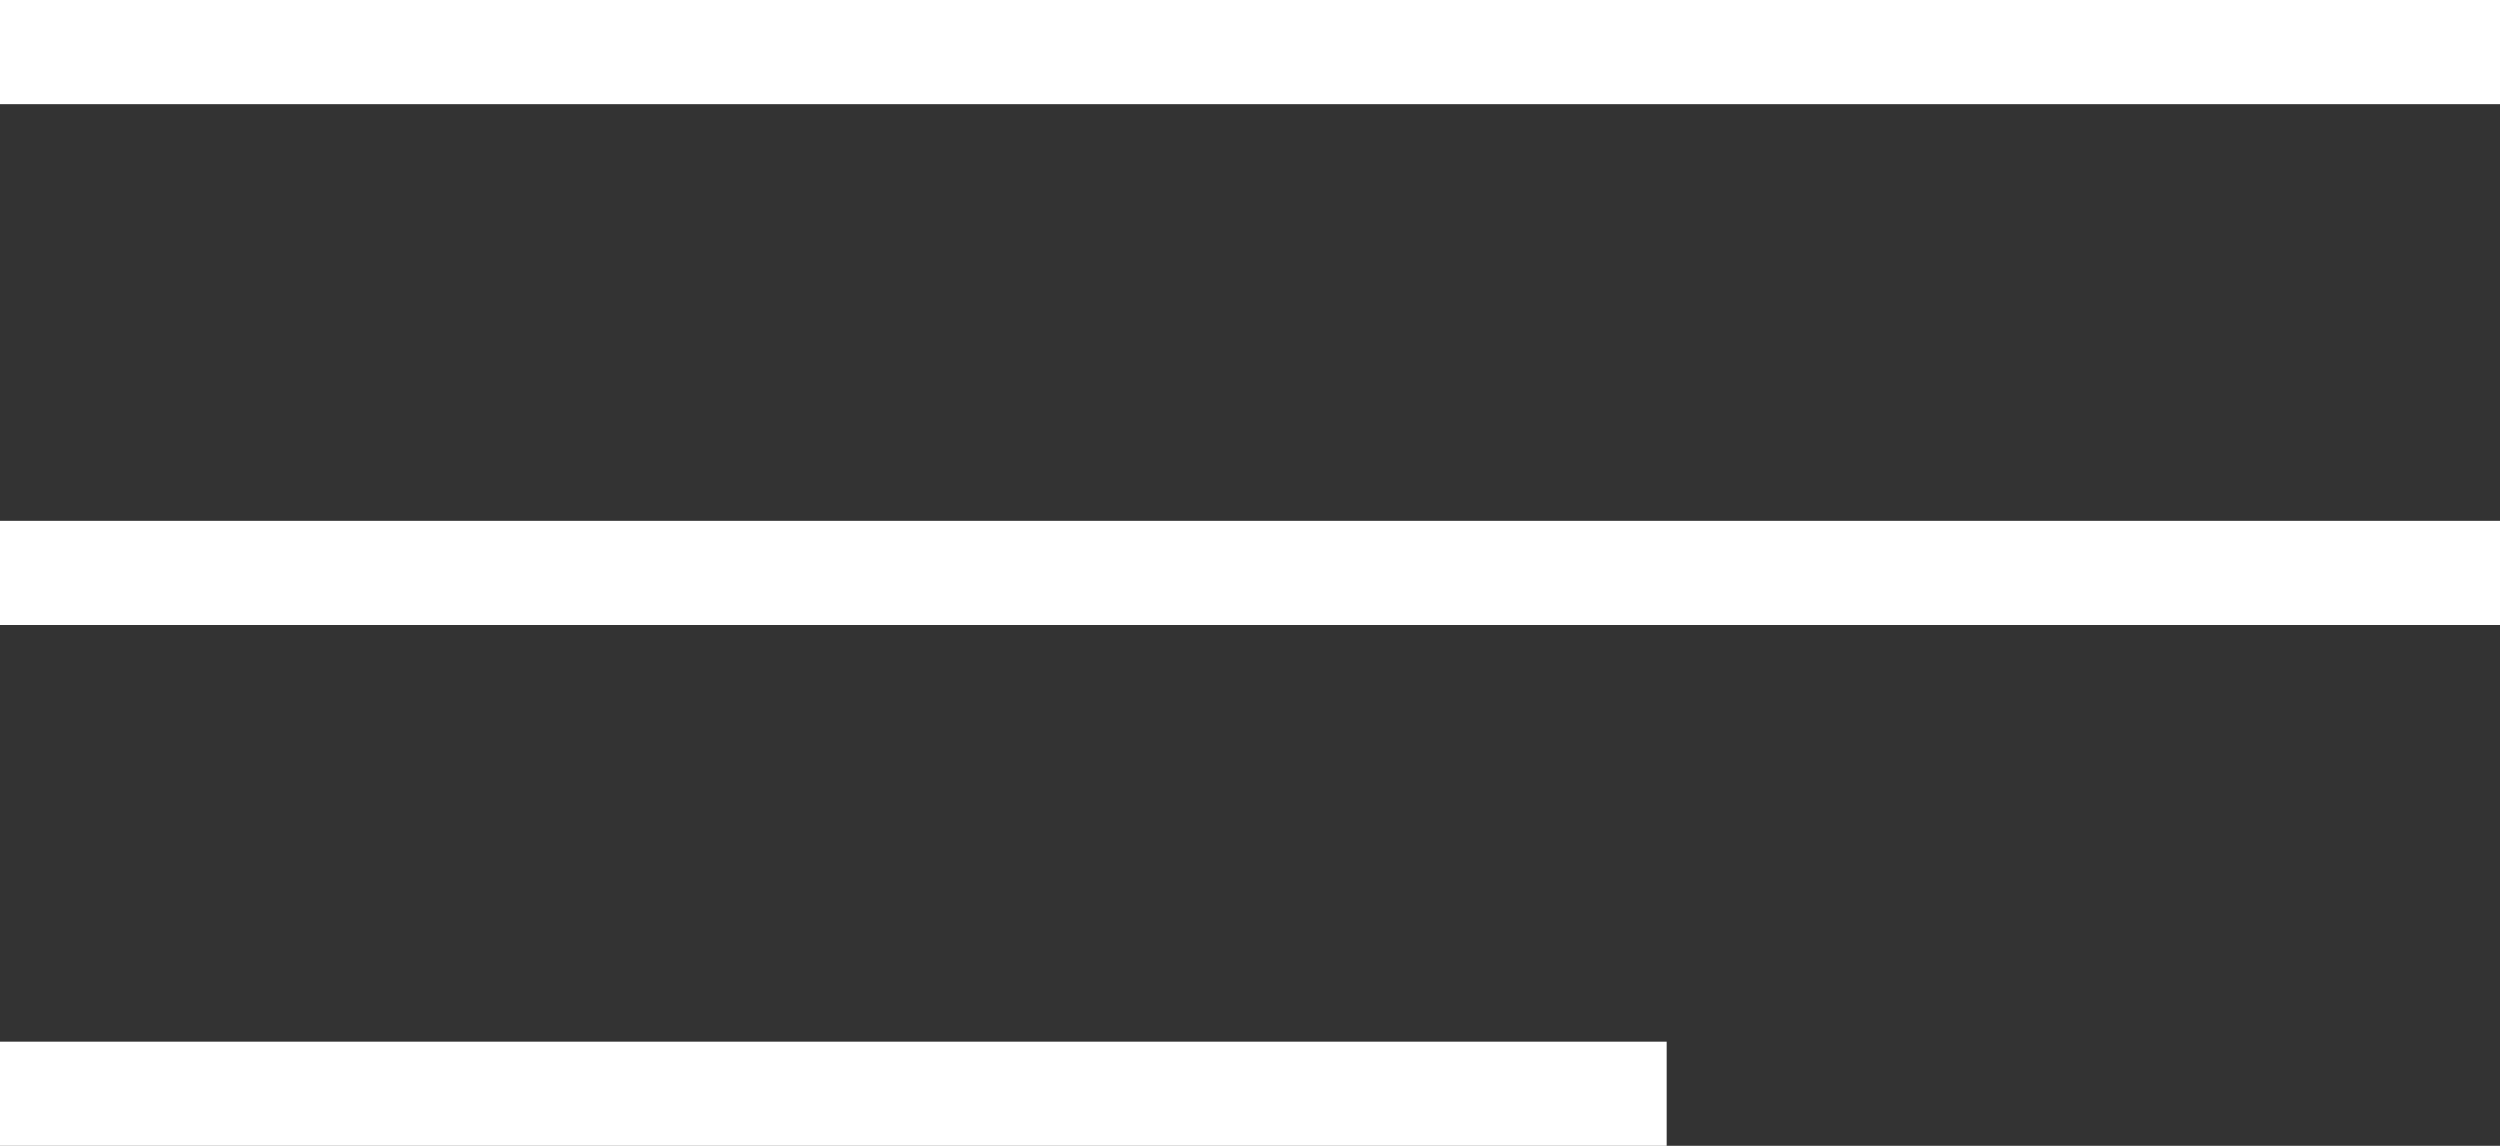
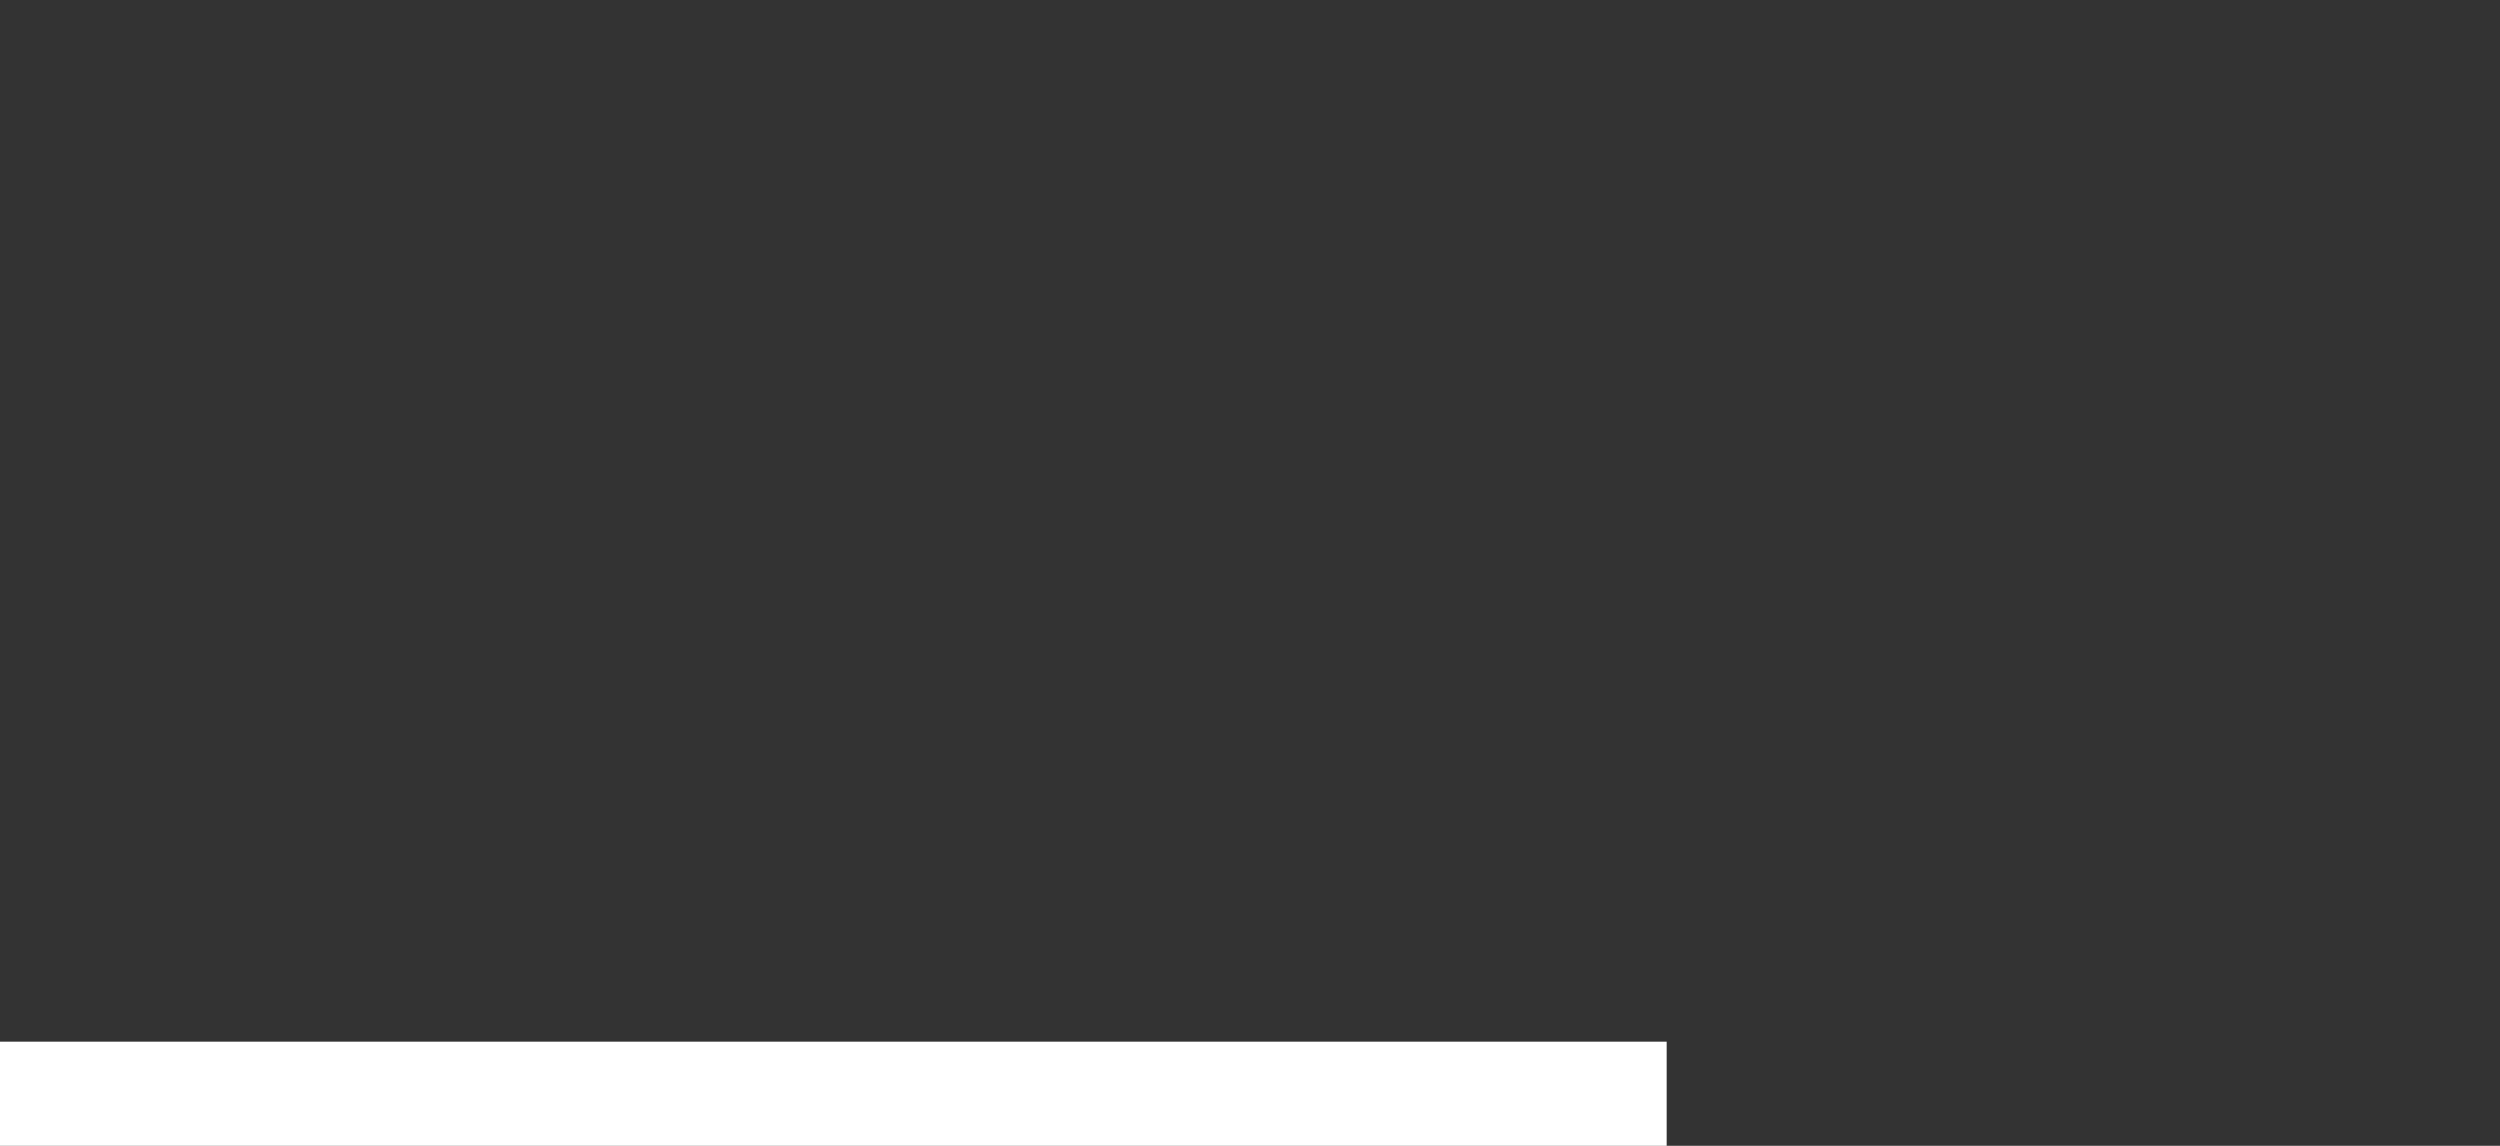
<svg xmlns="http://www.w3.org/2000/svg" width="24" height="11" viewBox="0 0 24 11" fill="none">
  <rect x="0" y="0" width="24" height="11" fill="#333333" stroke="none" />
-   <rect width="24" height="1" fill="white" />
-   <rect y="5" width="24" height="1" fill="white" />
  <rect y="10" width="16" height="1" fill="white" />
</svg>